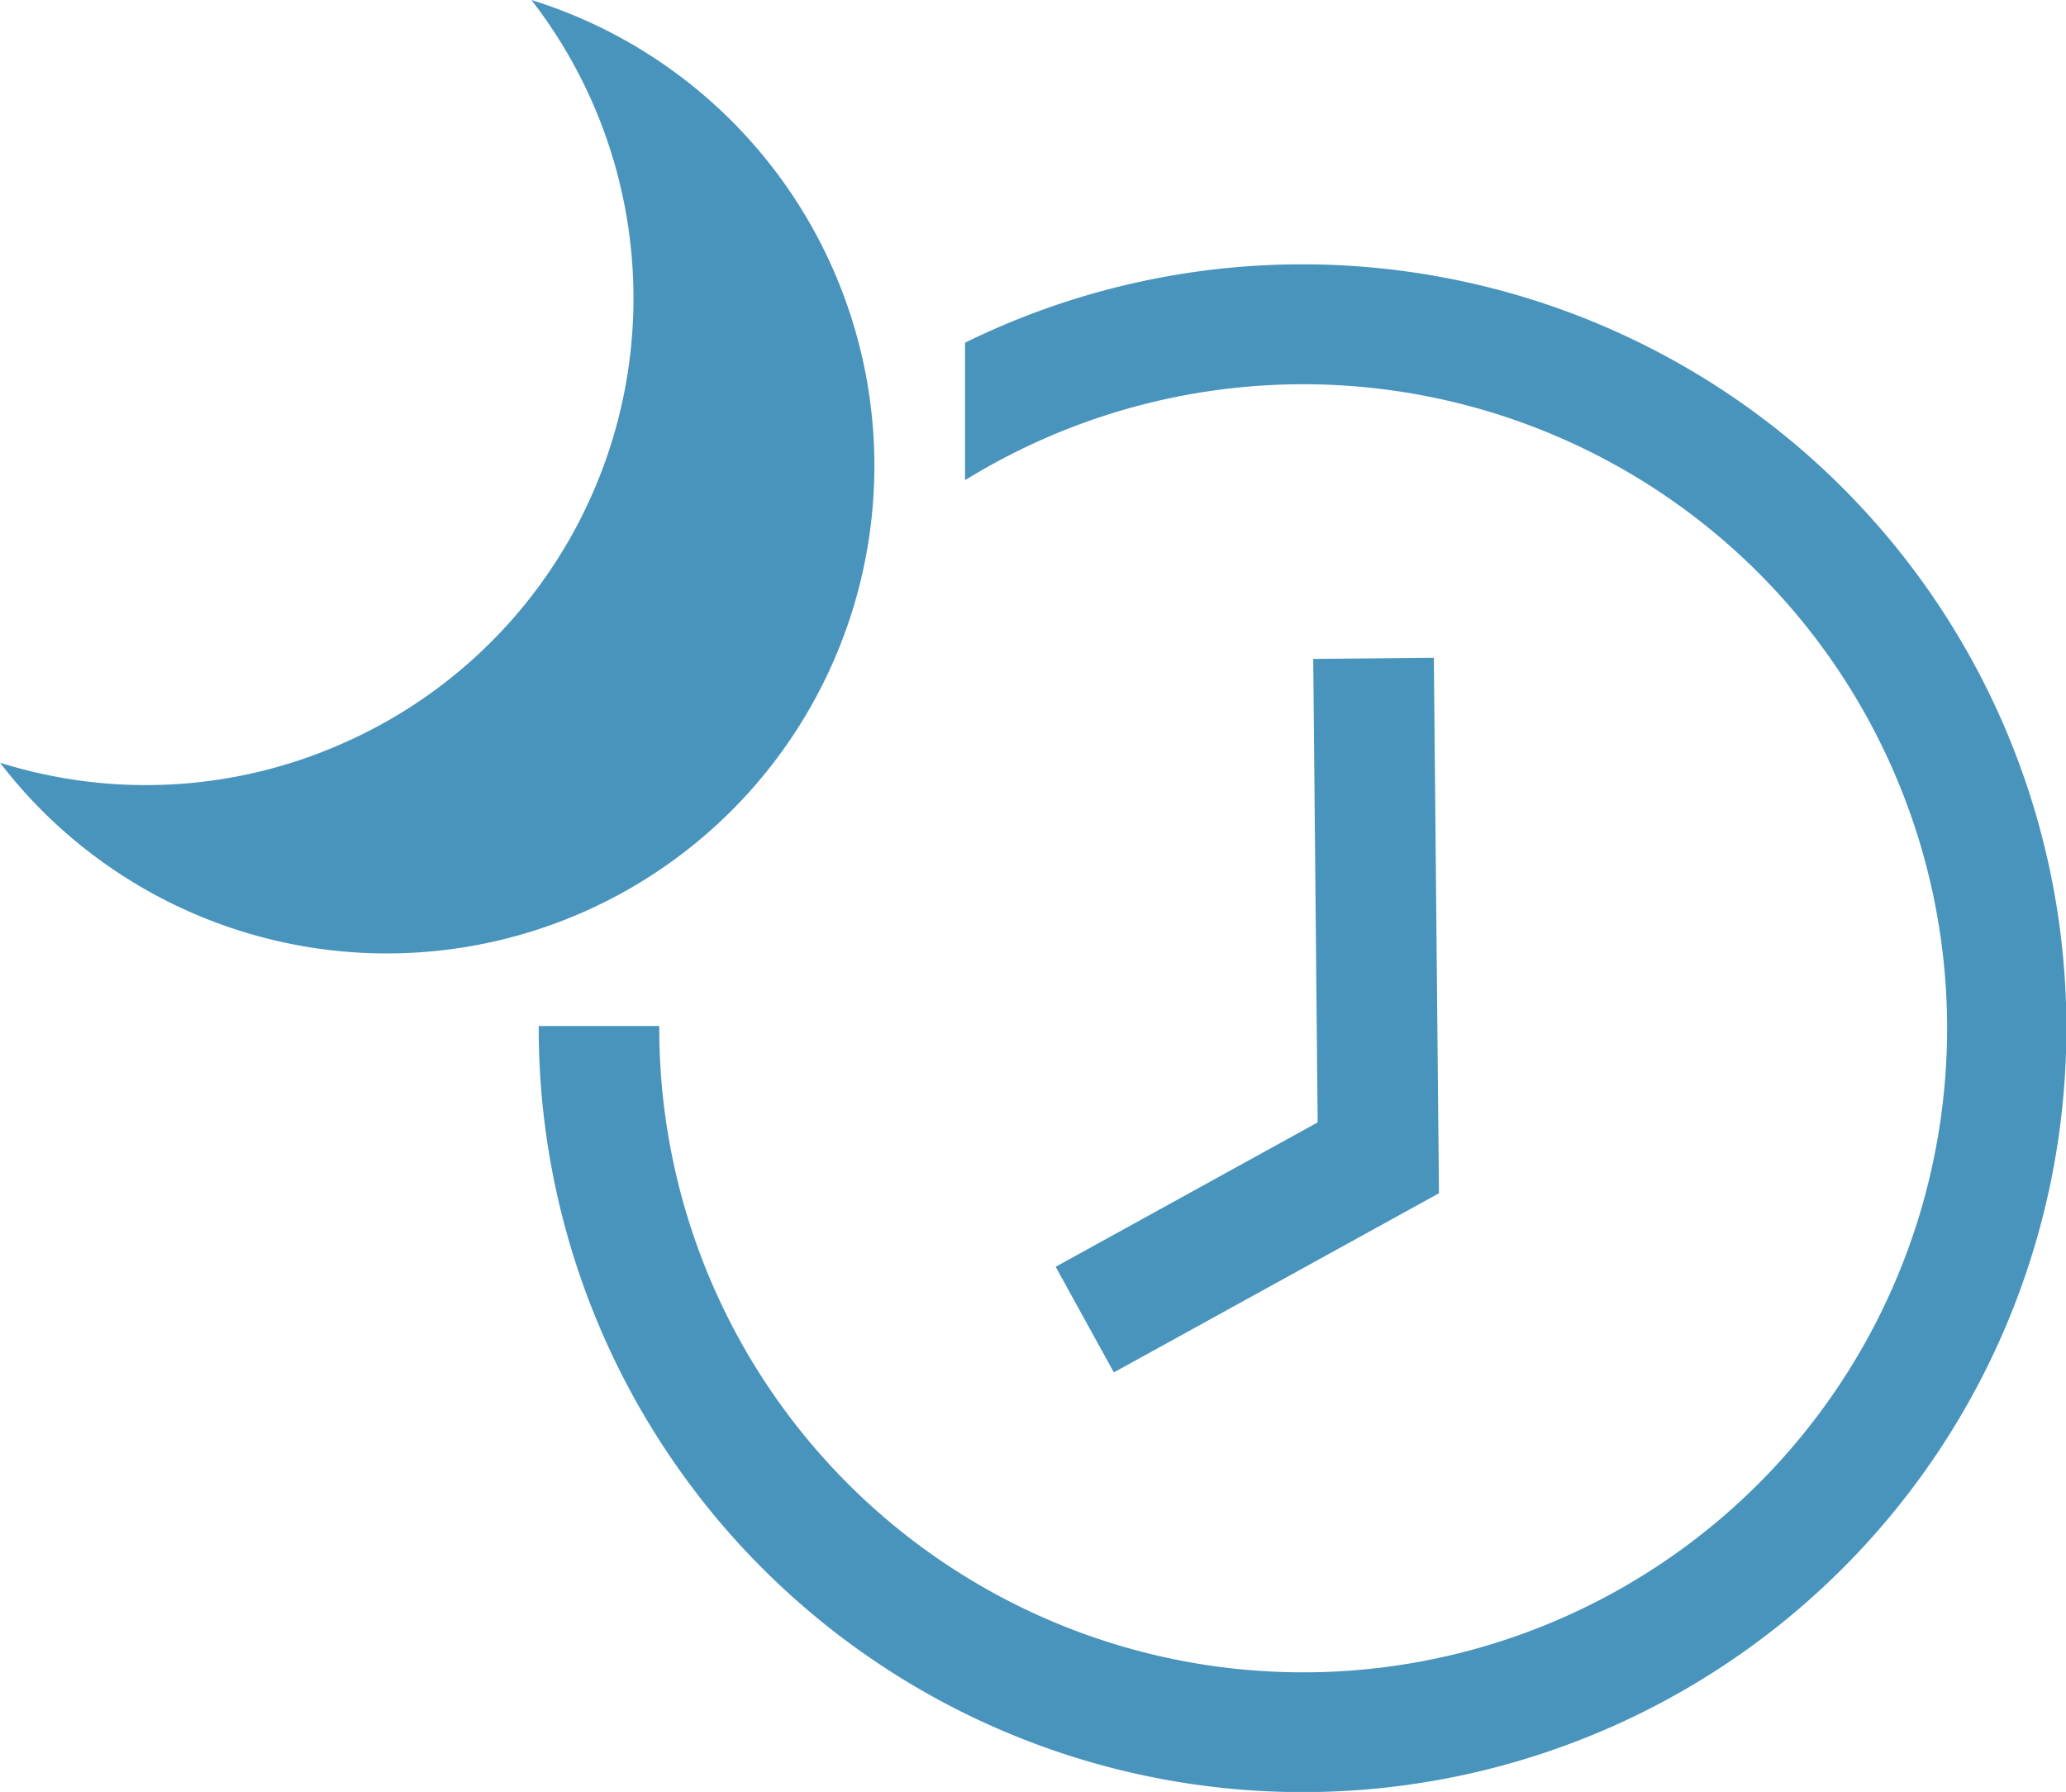
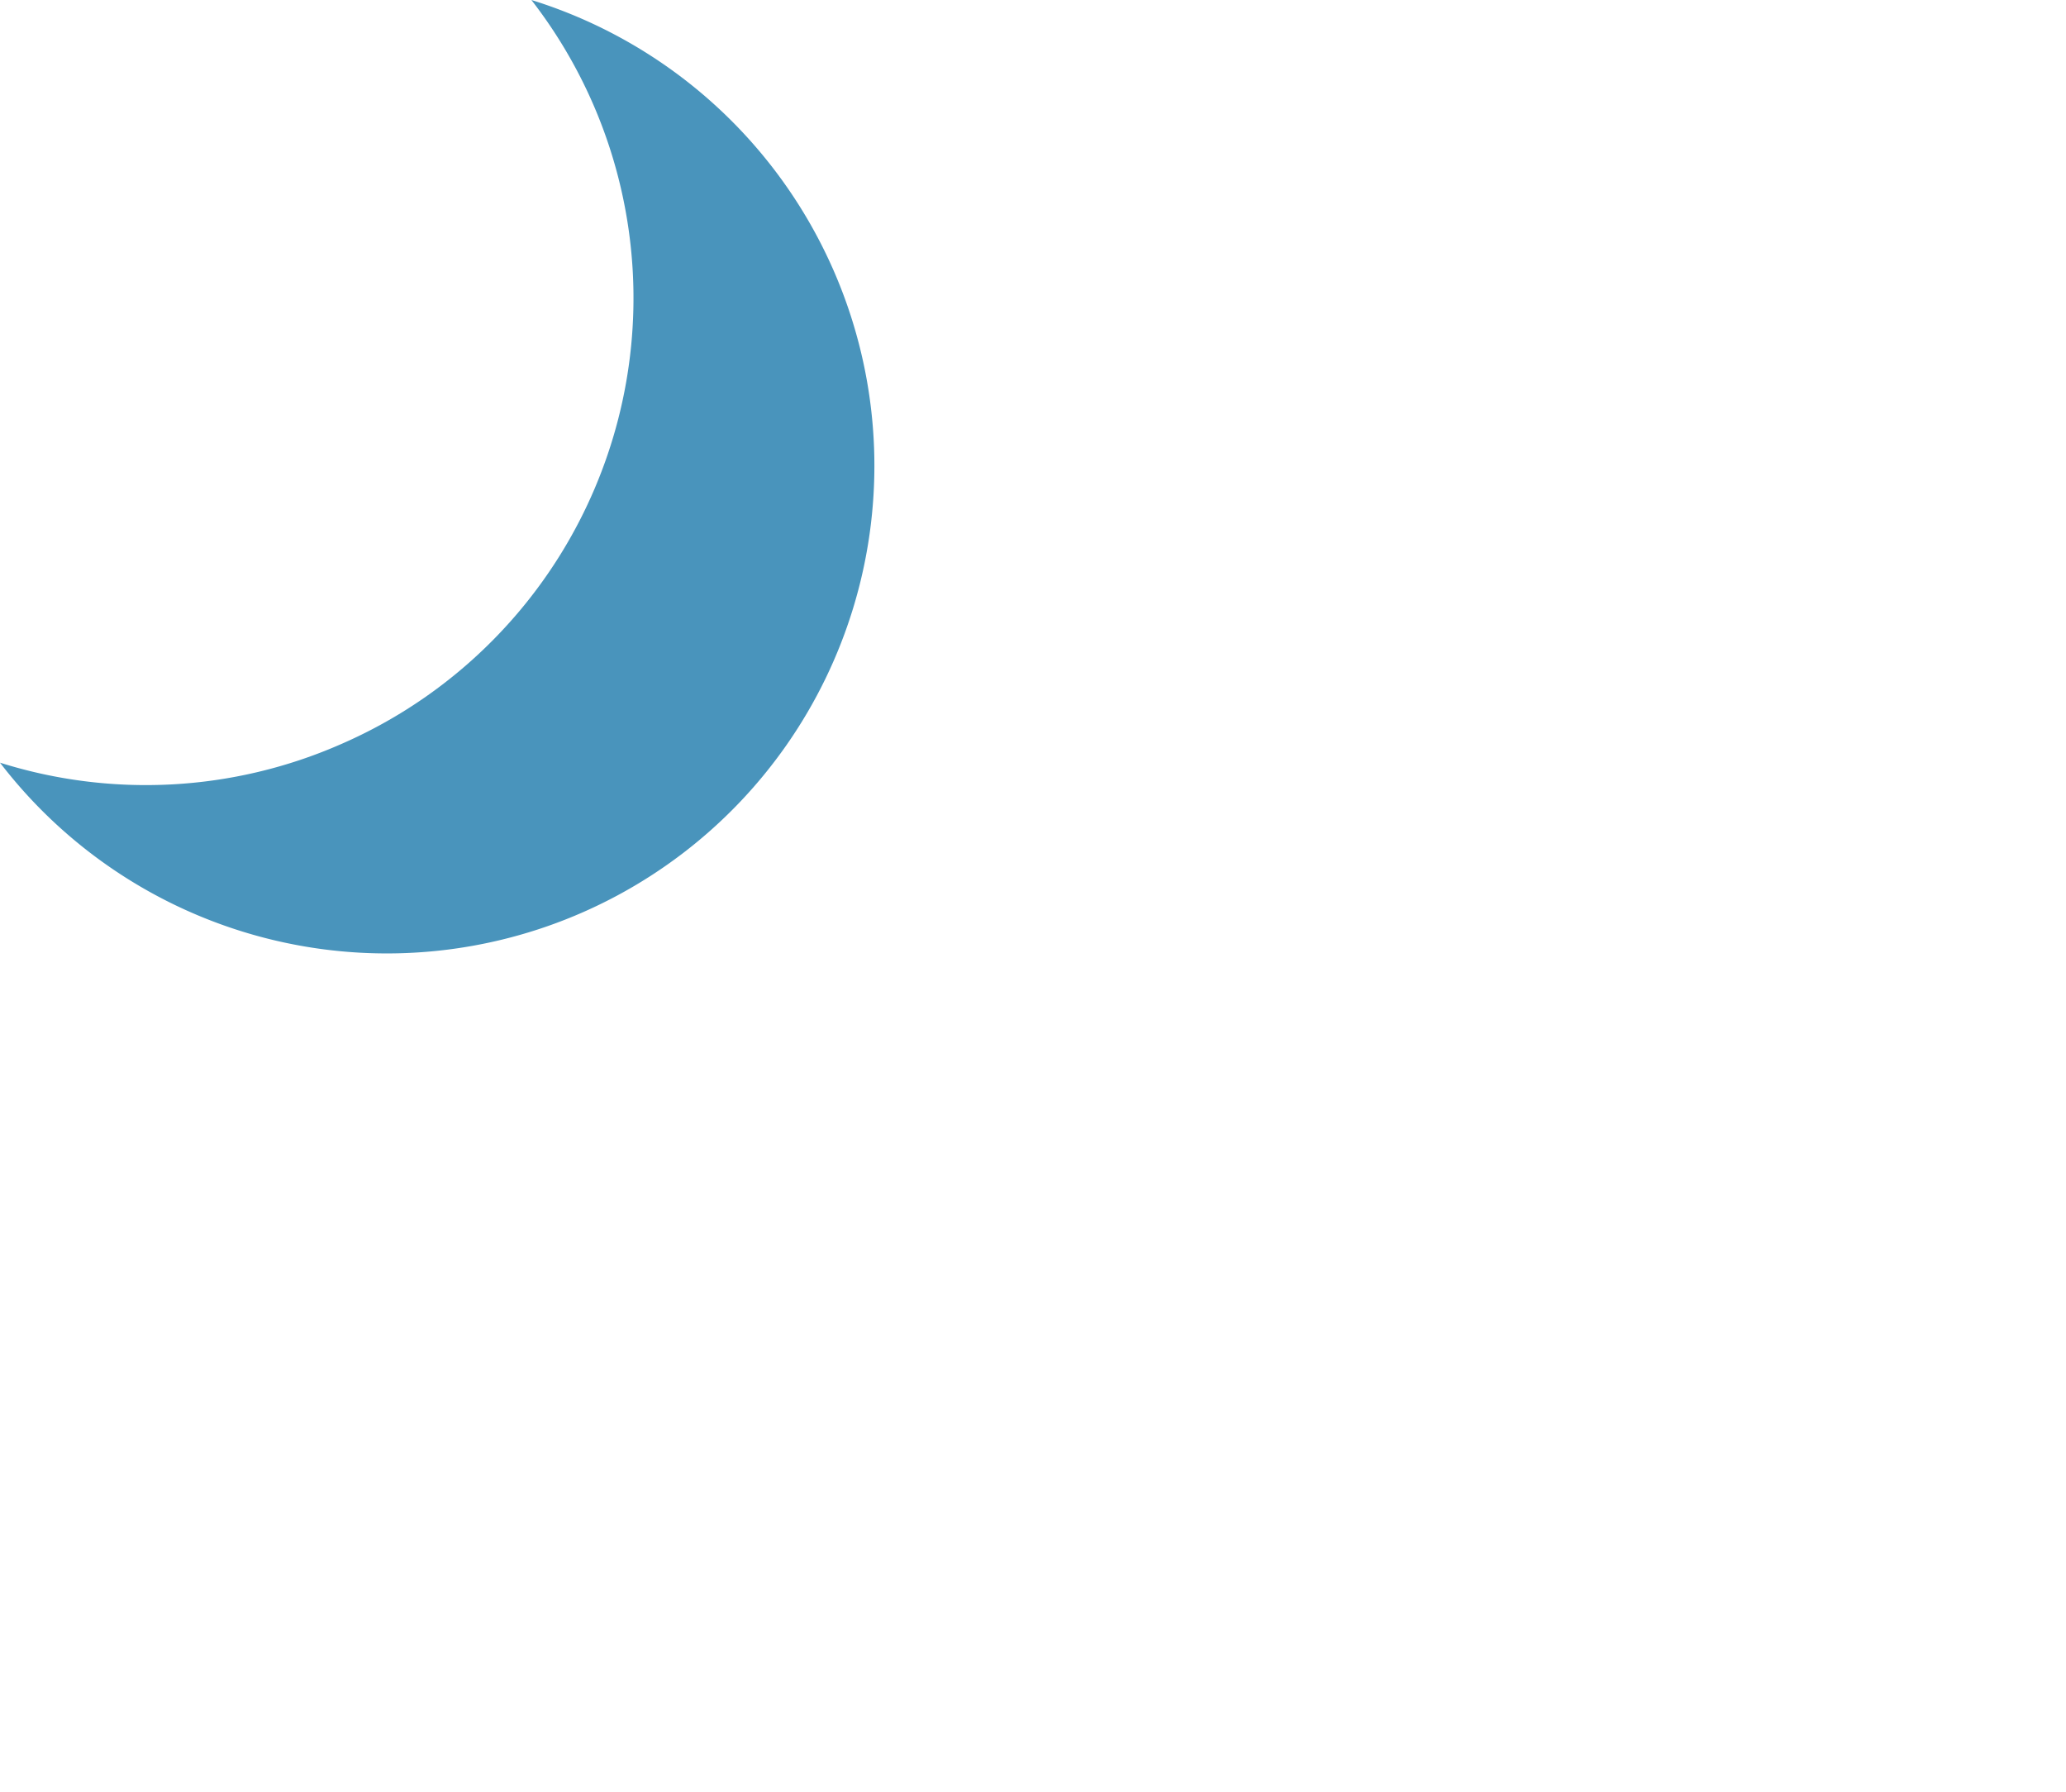
<svg xmlns="http://www.w3.org/2000/svg" width="140.128" height="121.516" viewBox="0 0 140.128 121.516">
  <defs>
    <clipPath id="a">
      <rect width="140.128" height="121.516" fill="#4994bc" />
    </clipPath>
  </defs>
  <g transform="translate(0 0)">
-     <path d="M51.835,78.293,73.886,66.145l-.348-36.313-8.18.078.3,31.43L47.888,71.13Z" transform="translate(23.713 14.772)" fill="#4994bc" />
    <g transform="translate(0 0)">
      <g clip-path="url(#a)">
        <path d="M23.137,50.458A32.929,32.929,0,0,1,0,51.718,33.071,33.071,0,1,0,36.043,0,32.976,32.976,0,0,1,23.137,50.458" transform="translate(0 0)" fill="#4994bc" />
-         <path d="M110.764,25.145A51.891,51.891,0,0,0,53.353,17.3v9.325a43.674,43.674,0,1,1-20.738,37.01H24.438a51.808,51.808,0,1,0,86.326-38.489" transform="translate(12.101 5.939)" fill="#4994bc" />
      </g>
    </g>
  </g>
</svg>